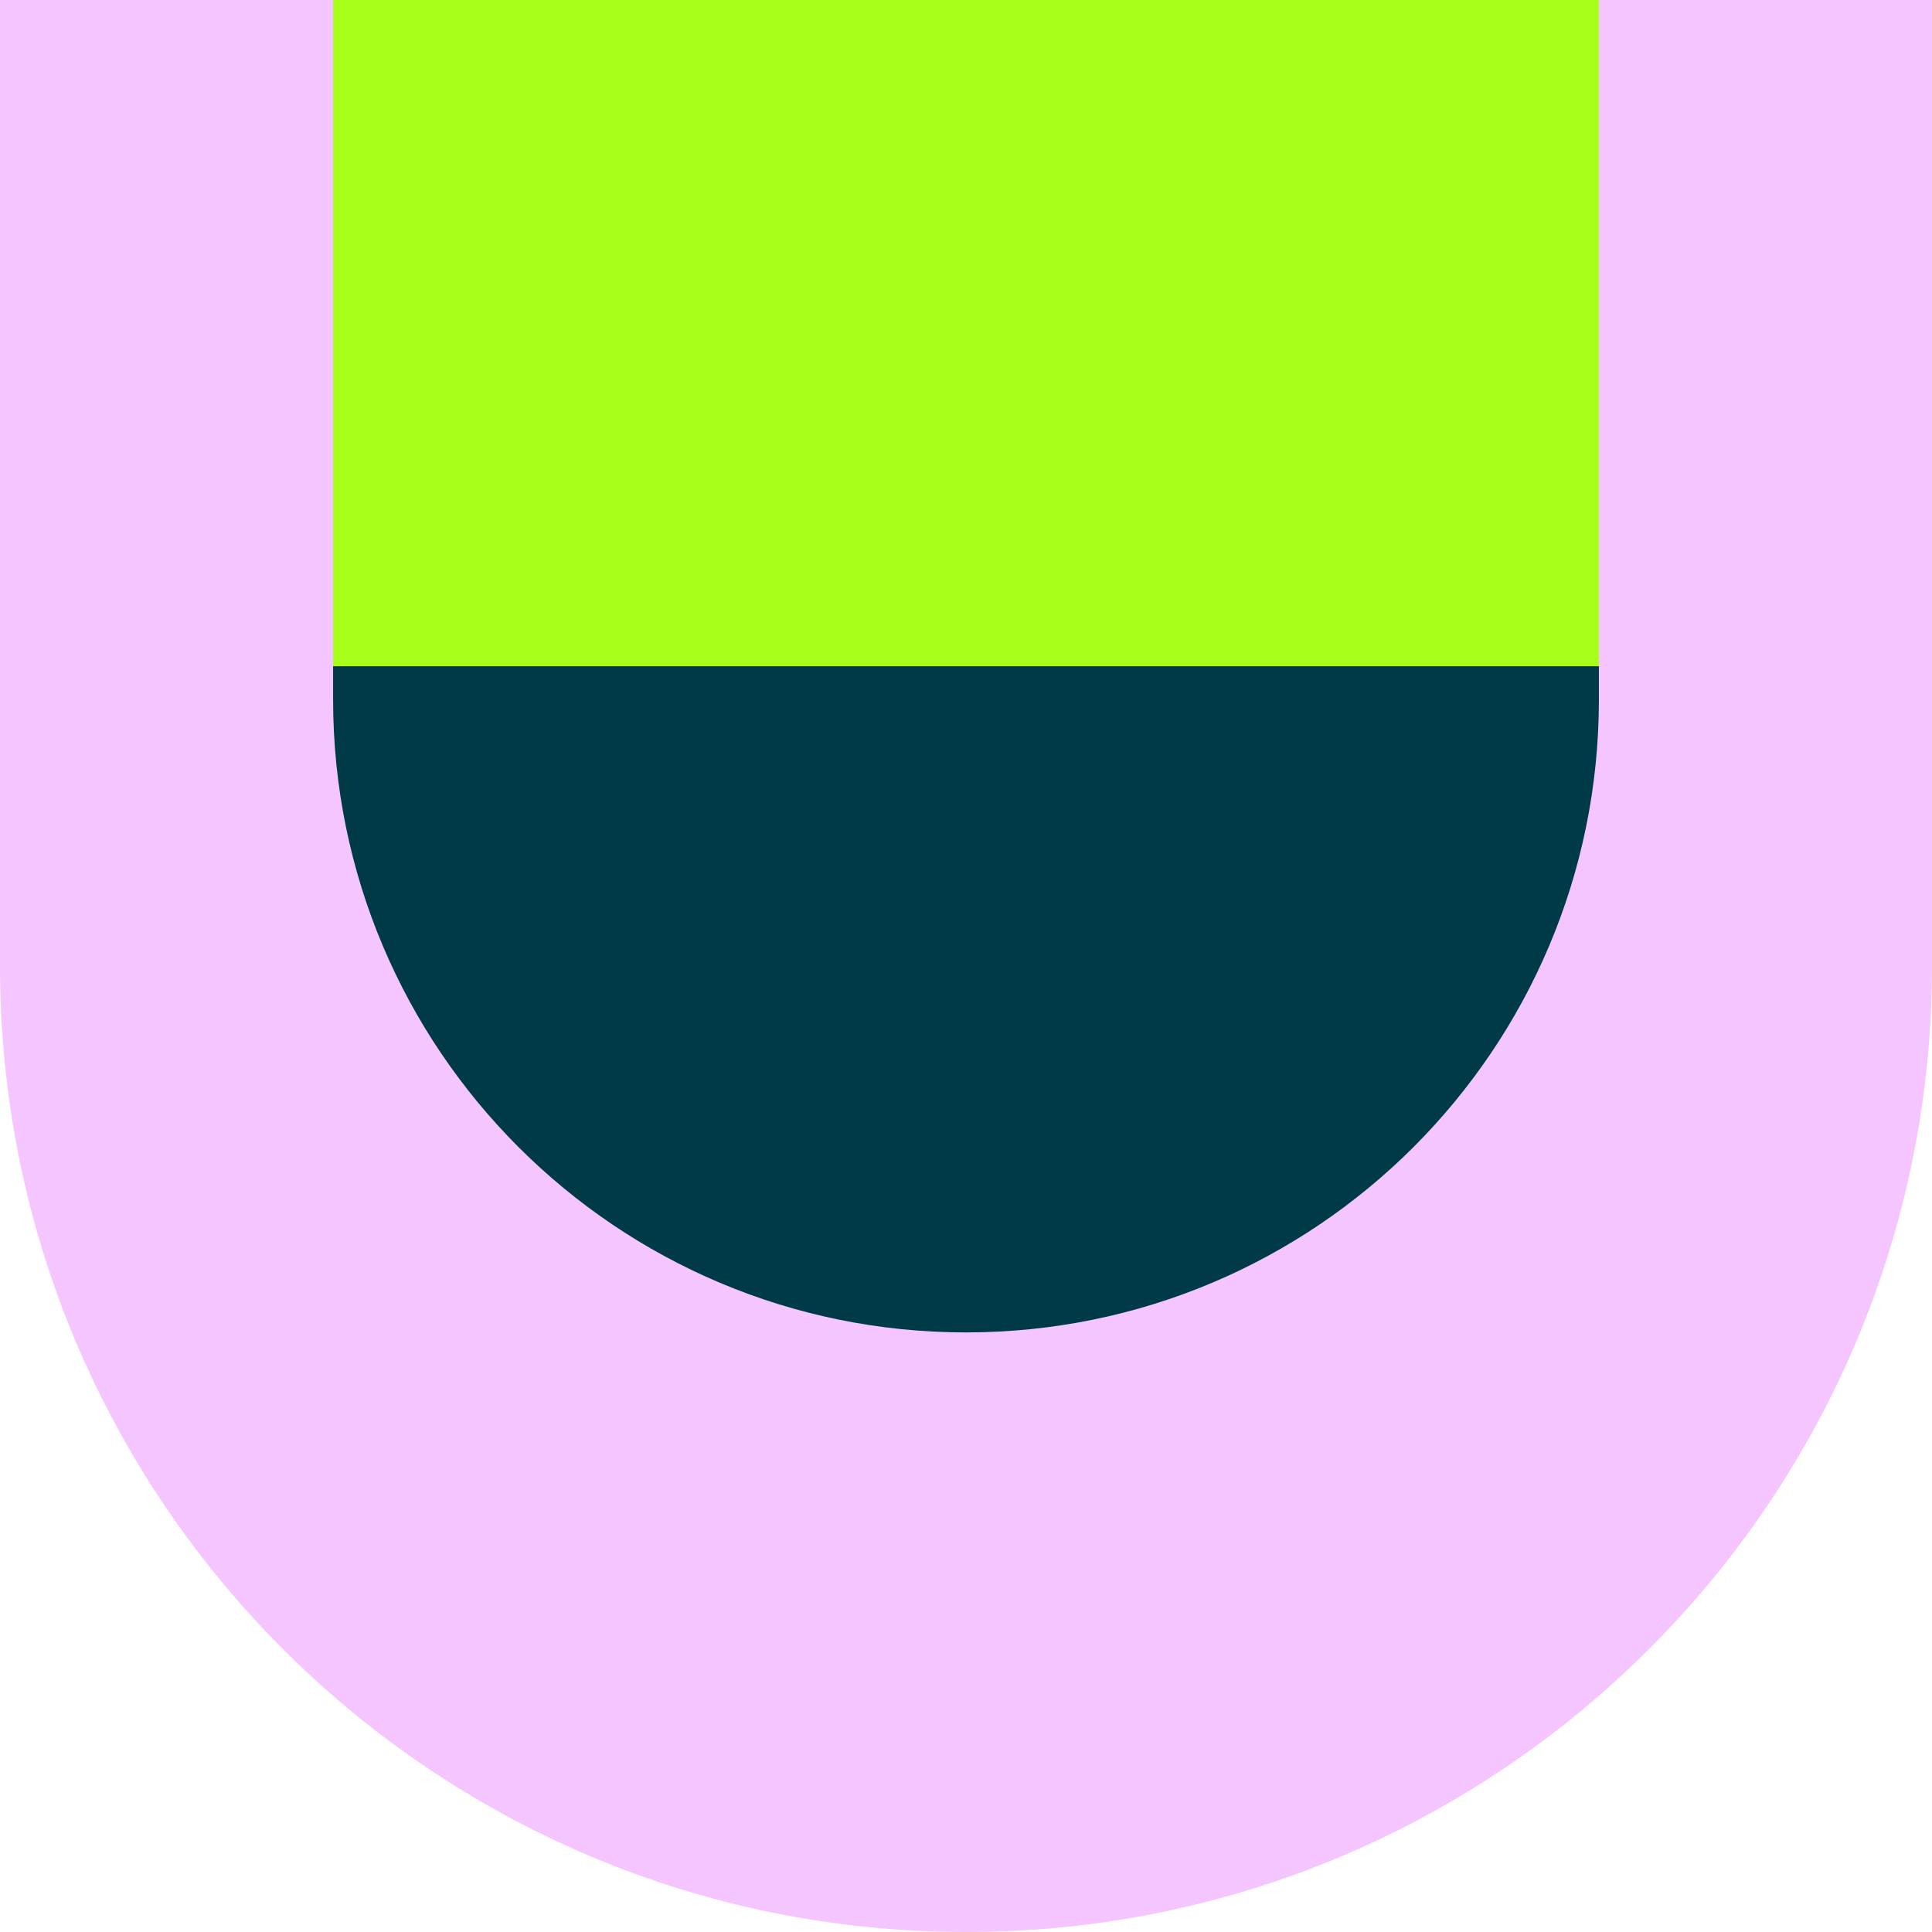
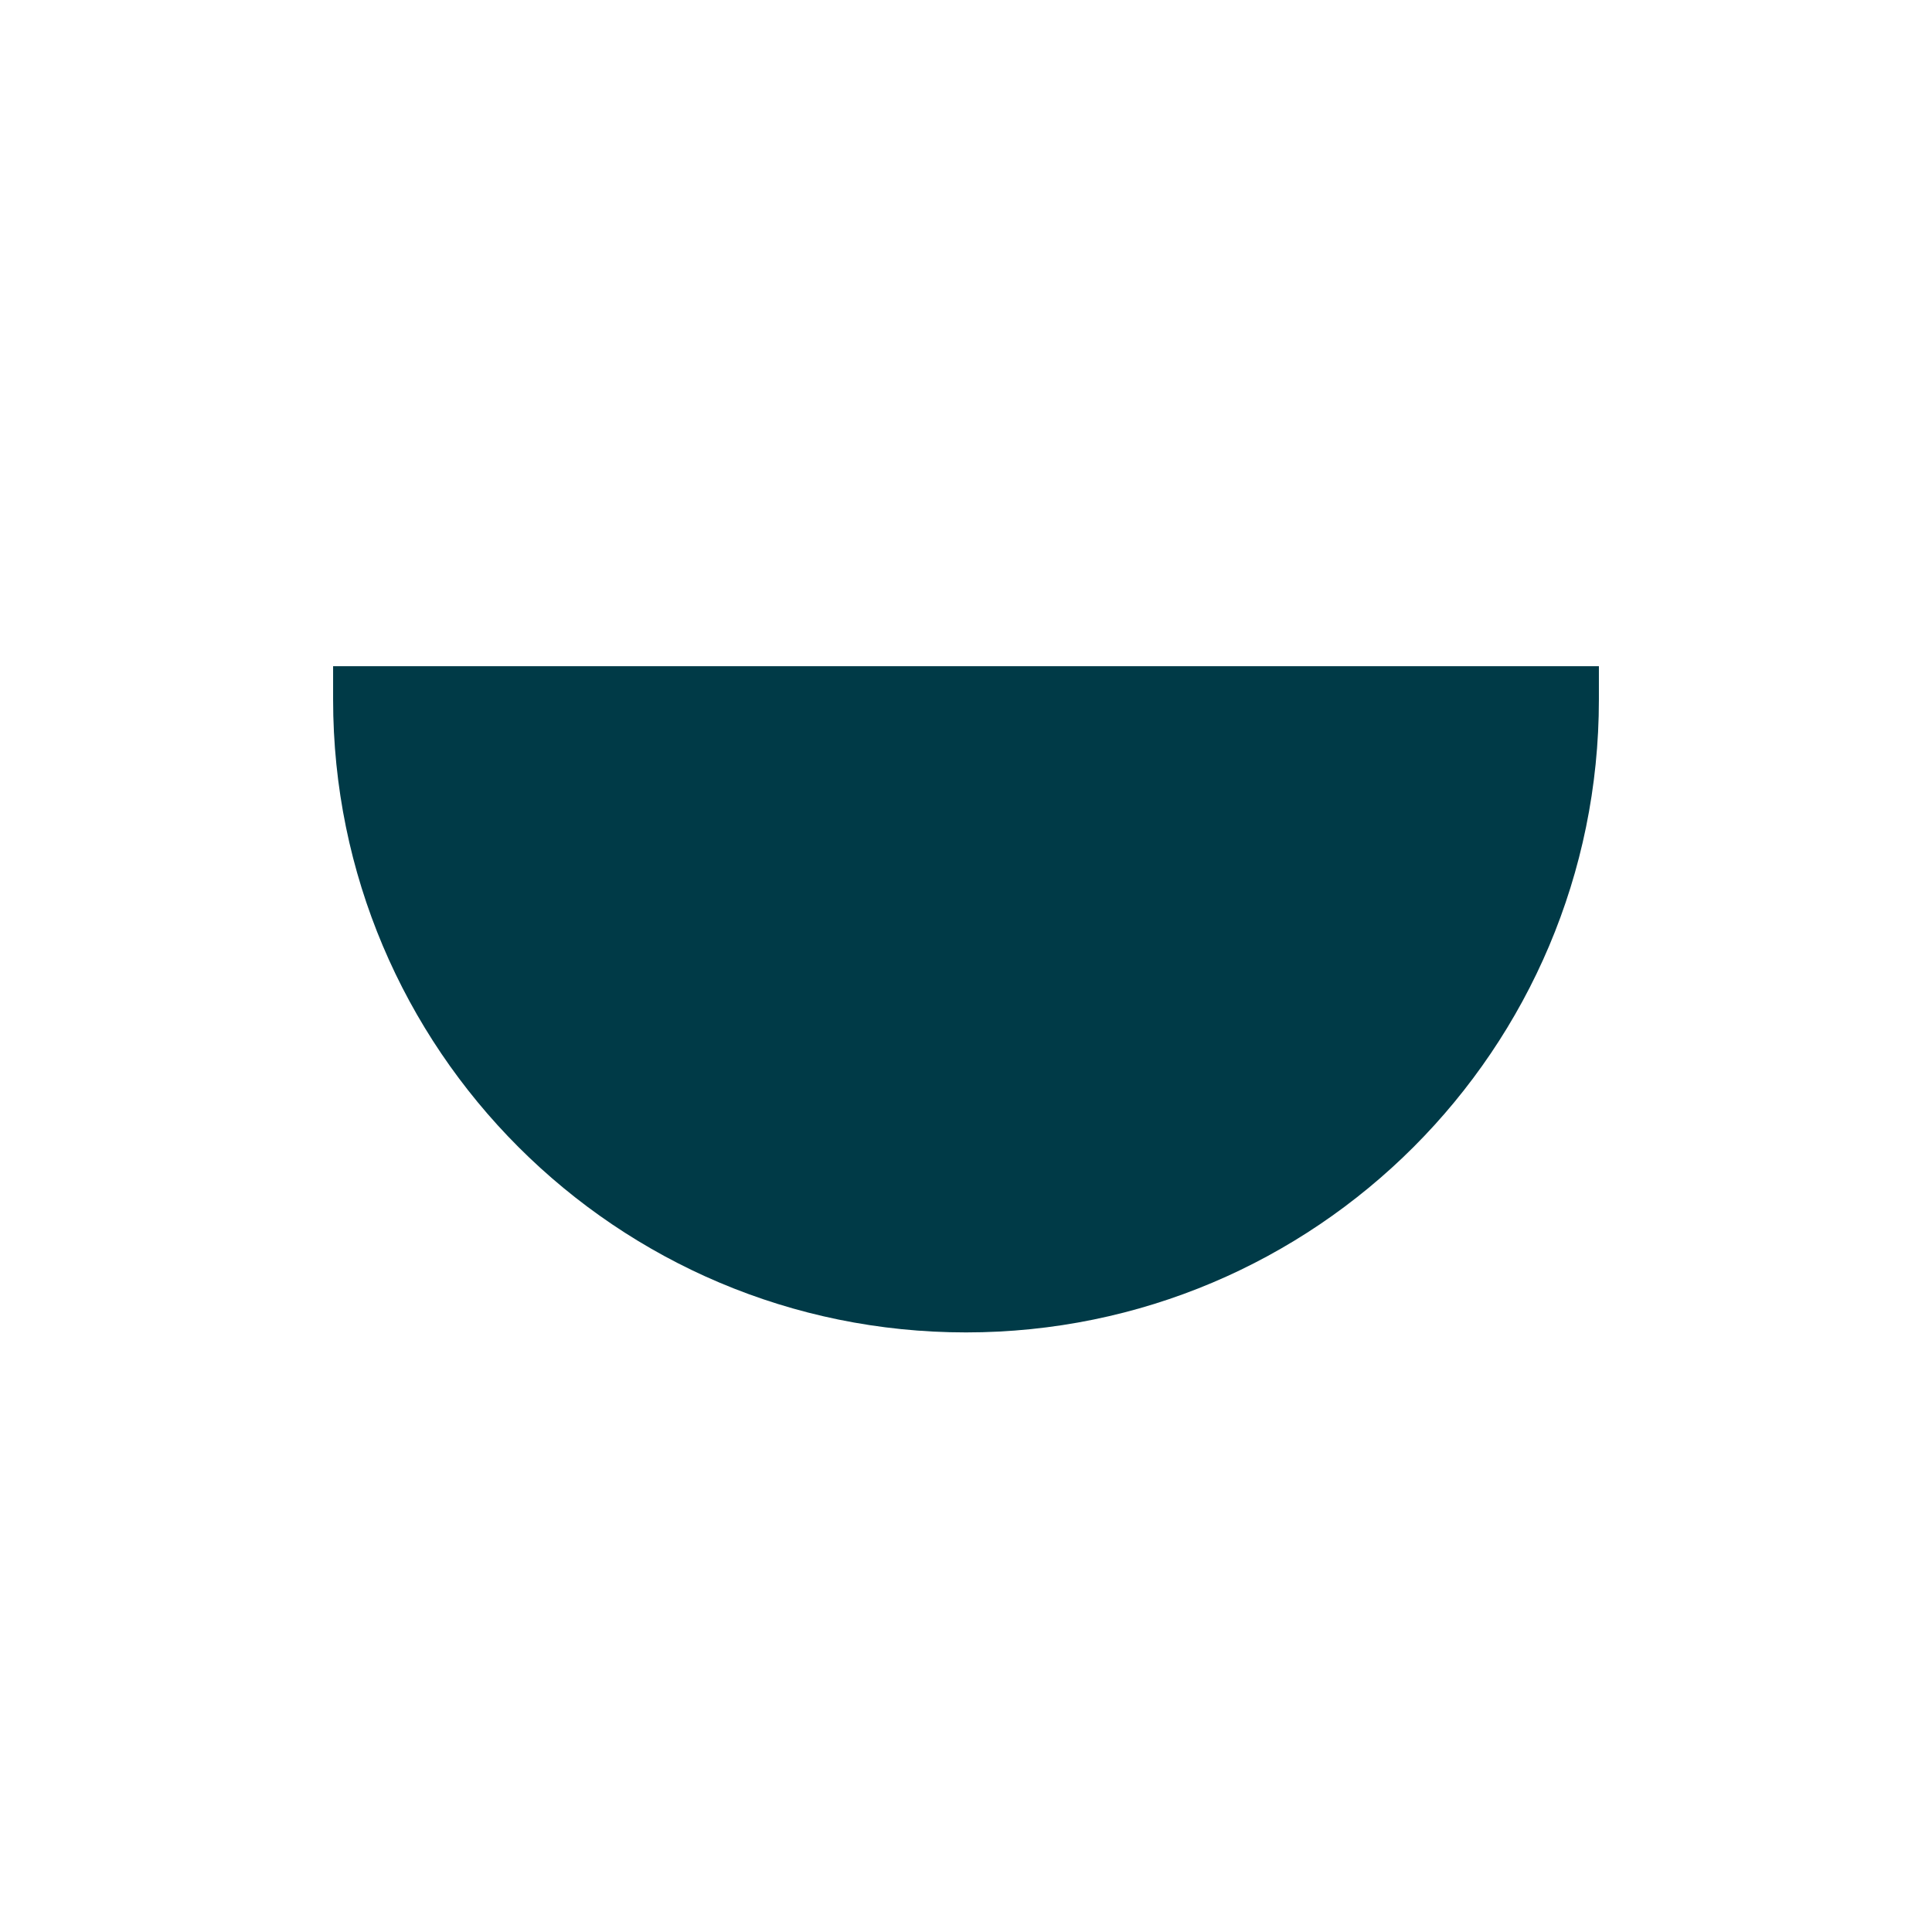
<svg xmlns="http://www.w3.org/2000/svg" width="29" height="29" viewBox="0 0 29 29" fill="none">
-   <path d="M0 14.5C0 22.508 6.492 29 14.5 29C22.508 29 29 22.508 29 14.5V0H0V14.5Z" fill="#F4C5FF" />
  <path d="M5 10H24V10.5C24 15.747 19.747 20 14.5 20C9.253 20 5 15.747 5 10.5V10Z" fill="#003A47" />
-   <rect x="5" width="19" height="10" fill="#A8FF1A" />
</svg>